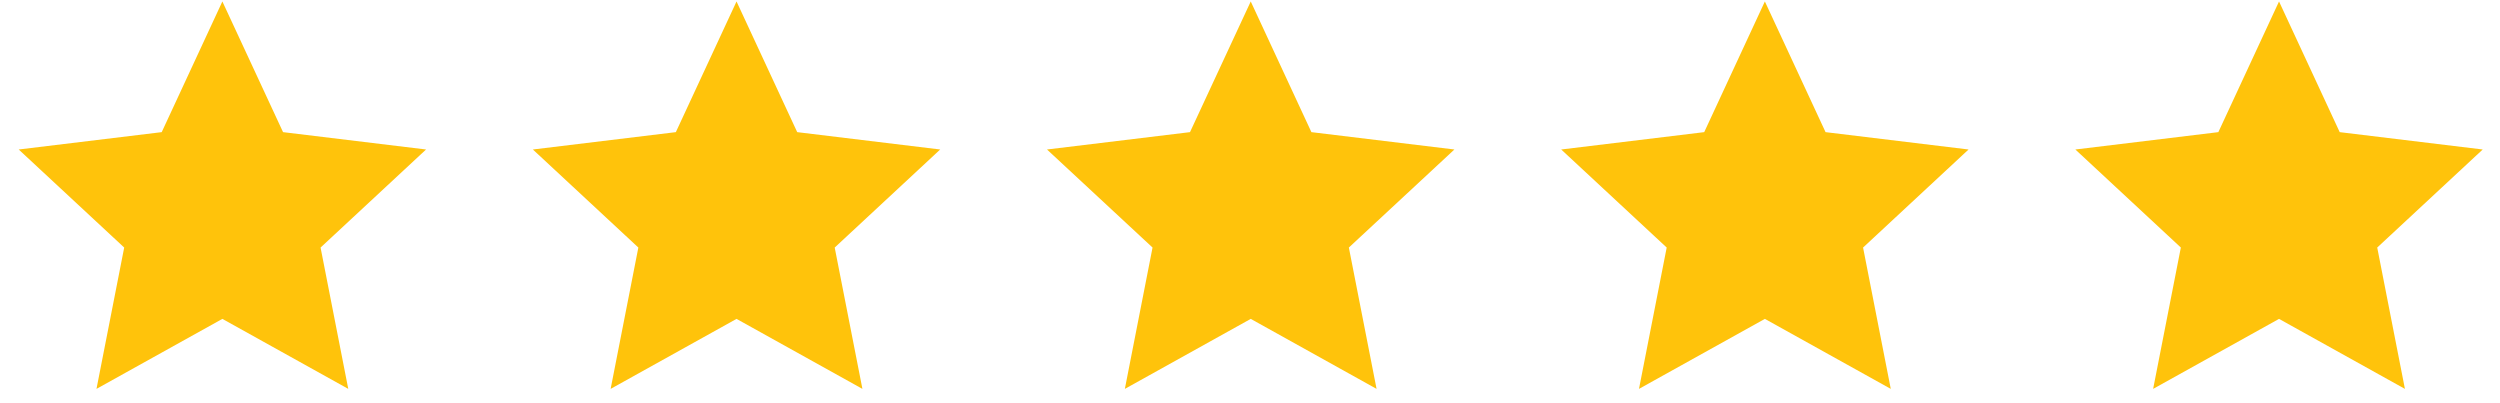
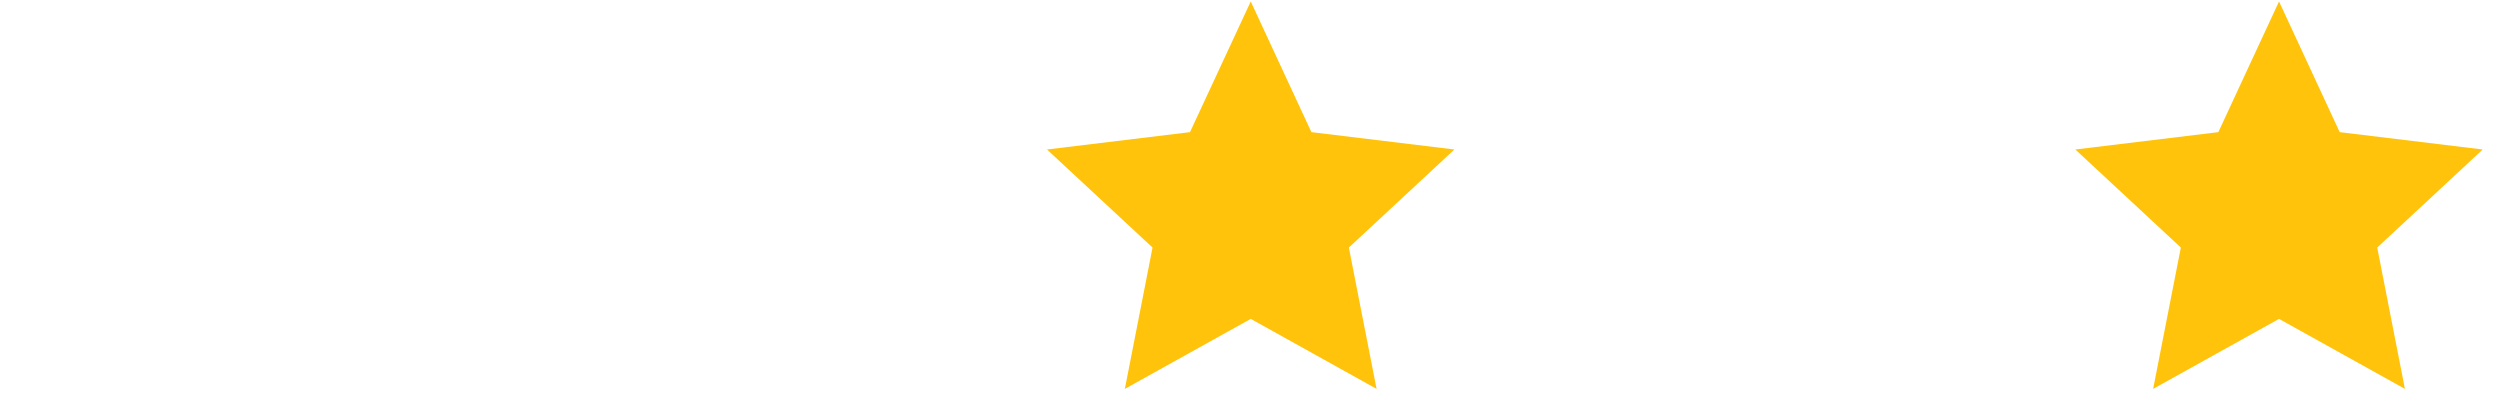
<svg xmlns="http://www.w3.org/2000/svg" width="118" height="19" viewBox="0 0 118 19" fill="none">
-   <path d="M10.496 0.069L13.36 6.237L20.11 7.056L15.131 11.684L16.438 18.355L10.496 15.051L4.554 18.355L5.862 11.684L0.883 7.056L7.633 6.237L10.496 0.069Z" fill="#FFC30B" />
-   <path d="M34.764 0.069L37.628 6.237L44.377 7.056L39.398 11.684L40.706 18.355L34.764 15.051L28.822 18.355L30.13 11.684L25.151 7.056L31.9 6.237L34.764 0.069Z" fill="#FFC30B" />
  <path d="M59.035 0.069L61.898 6.237L68.648 7.056L63.666 11.684L64.974 18.355L59.035 15.051L53.093 18.355L54.4 11.684L49.418 7.056L56.168 6.237L59.035 0.069Z" fill="#FFC30B" />
-   <path d="M83.302 0.069L86.166 6.237L92.916 7.056L87.937 11.684L89.244 18.355L83.302 15.051L77.36 18.355L78.668 11.684L73.689 7.056L80.439 6.237L83.302 0.069Z" fill="#FFC30B" />
  <path d="M107.57 0.069L110.434 6.237L117.184 7.056L112.205 11.684L113.512 18.355L107.57 15.051L101.628 18.355L102.936 11.684L97.957 7.056L104.706 6.237L107.57 0.069Z" fill="#FFC30B" />
</svg>